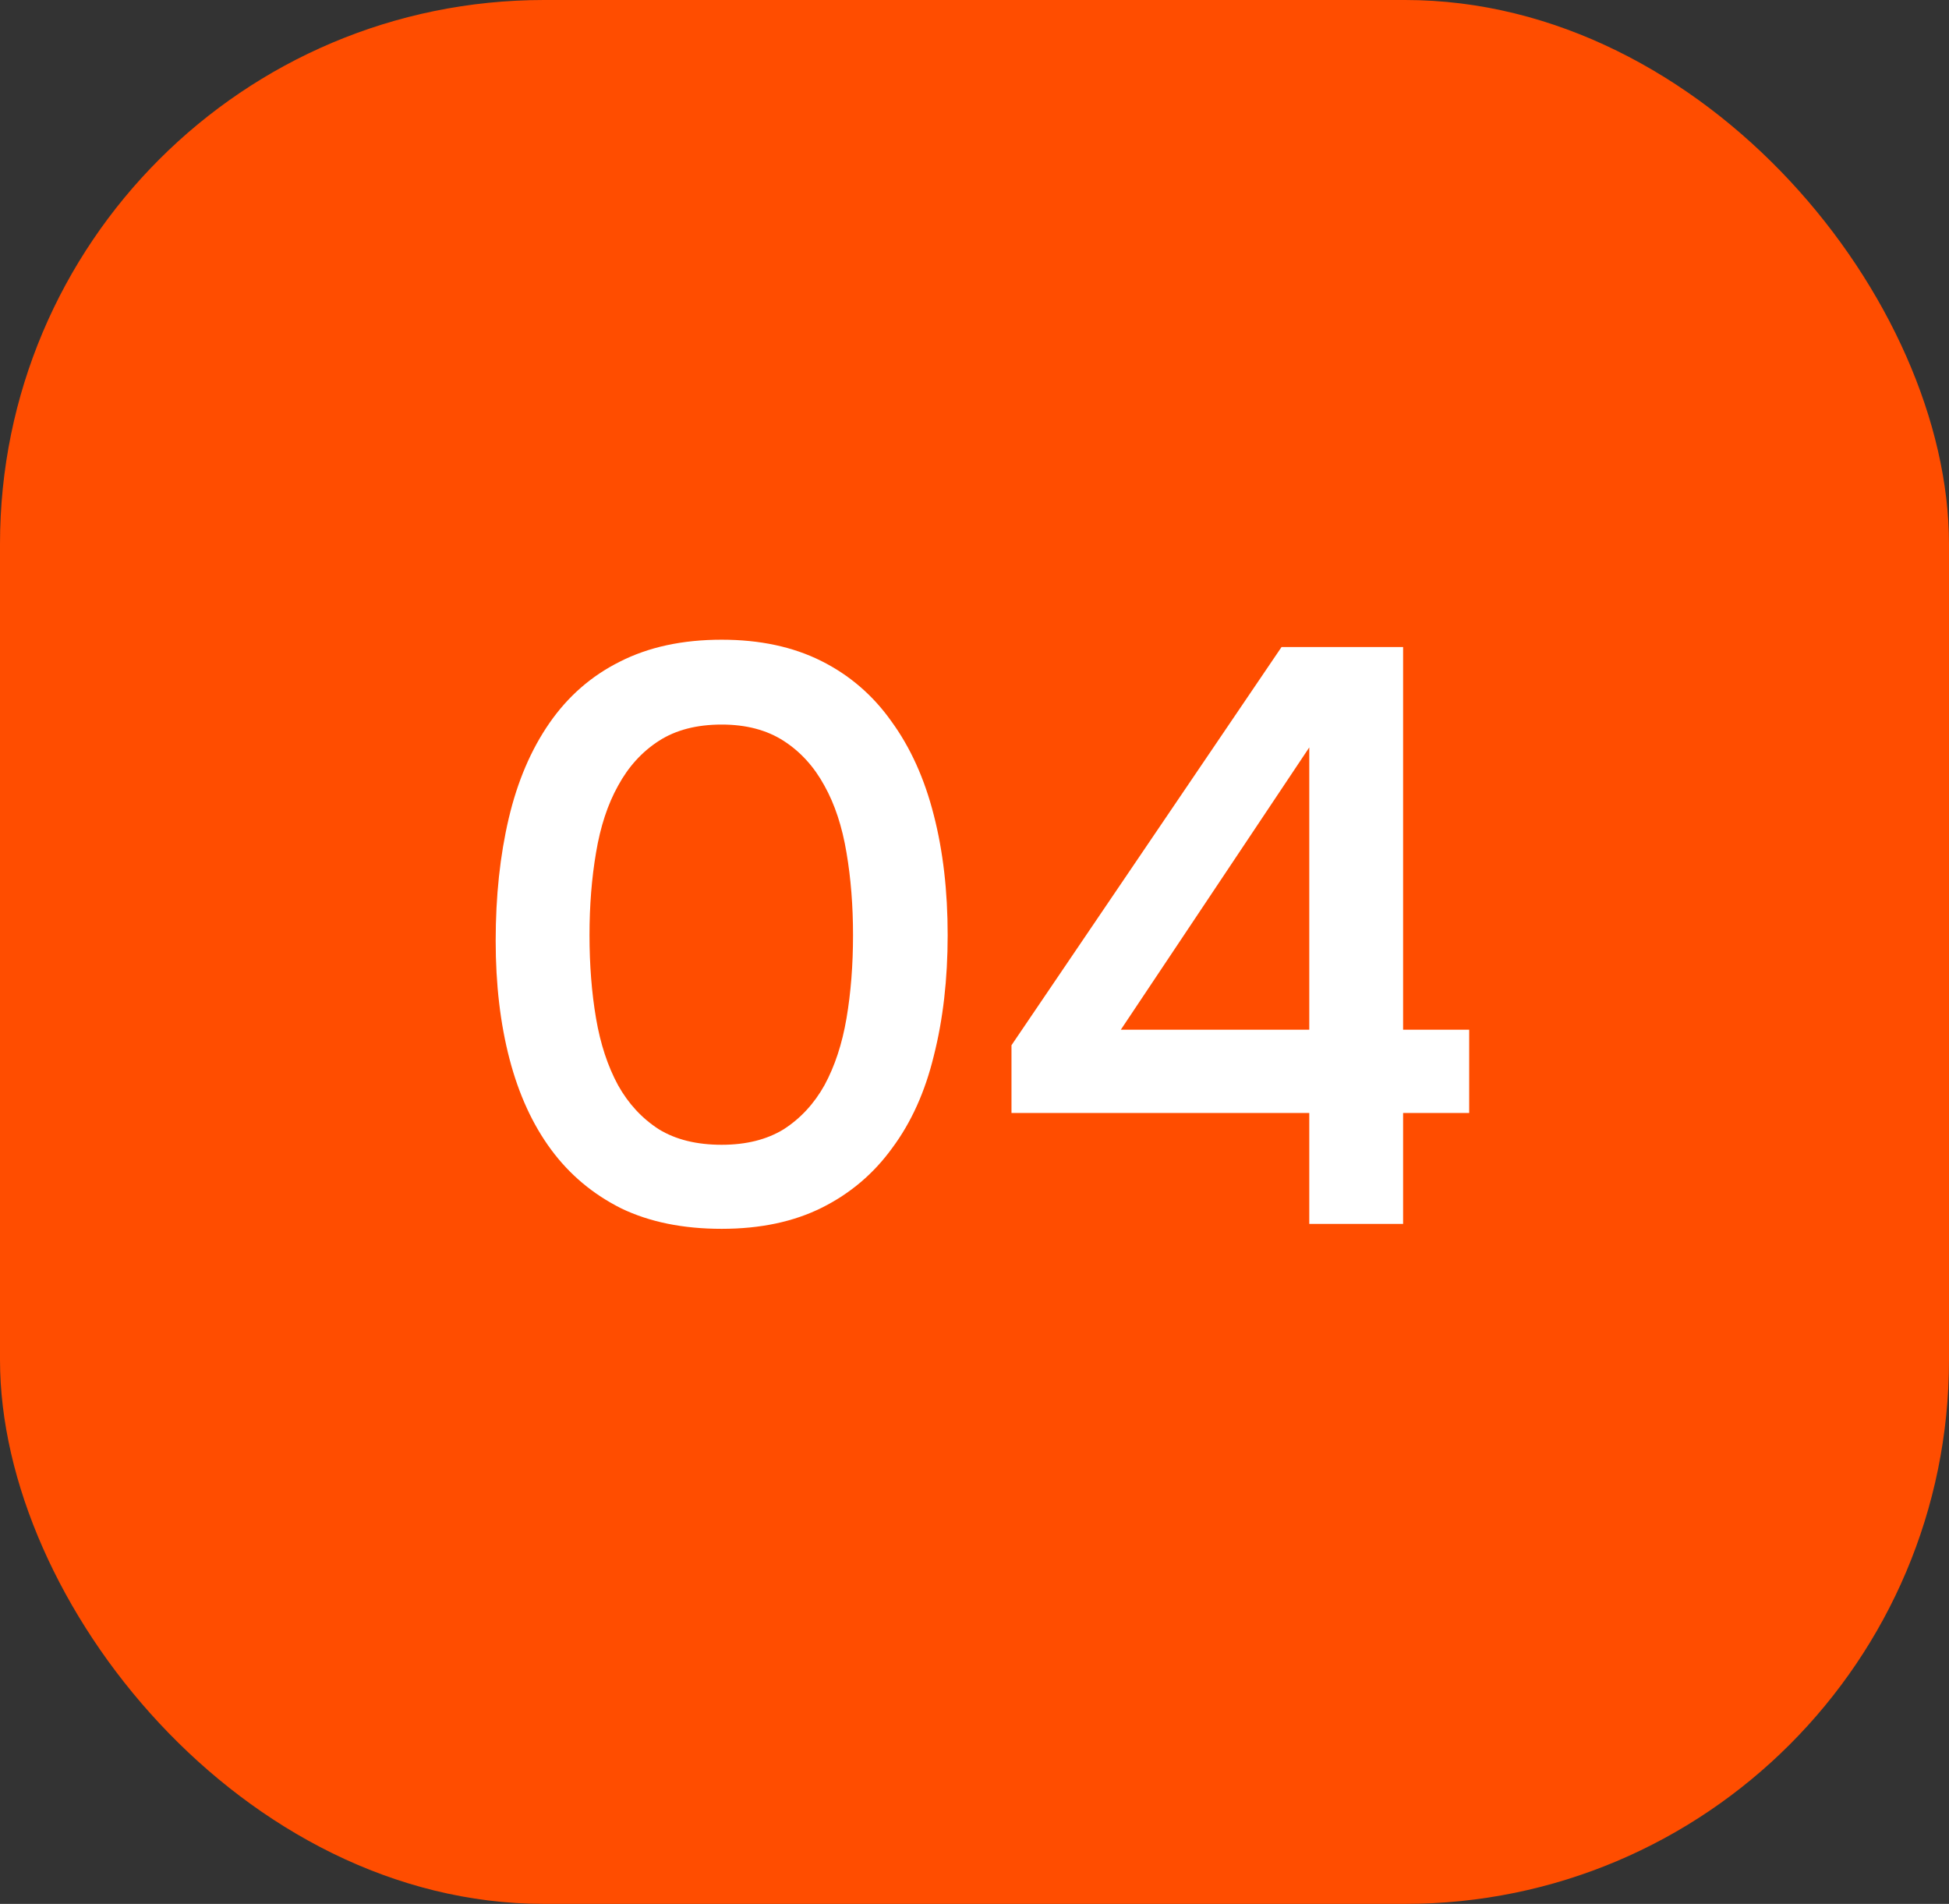
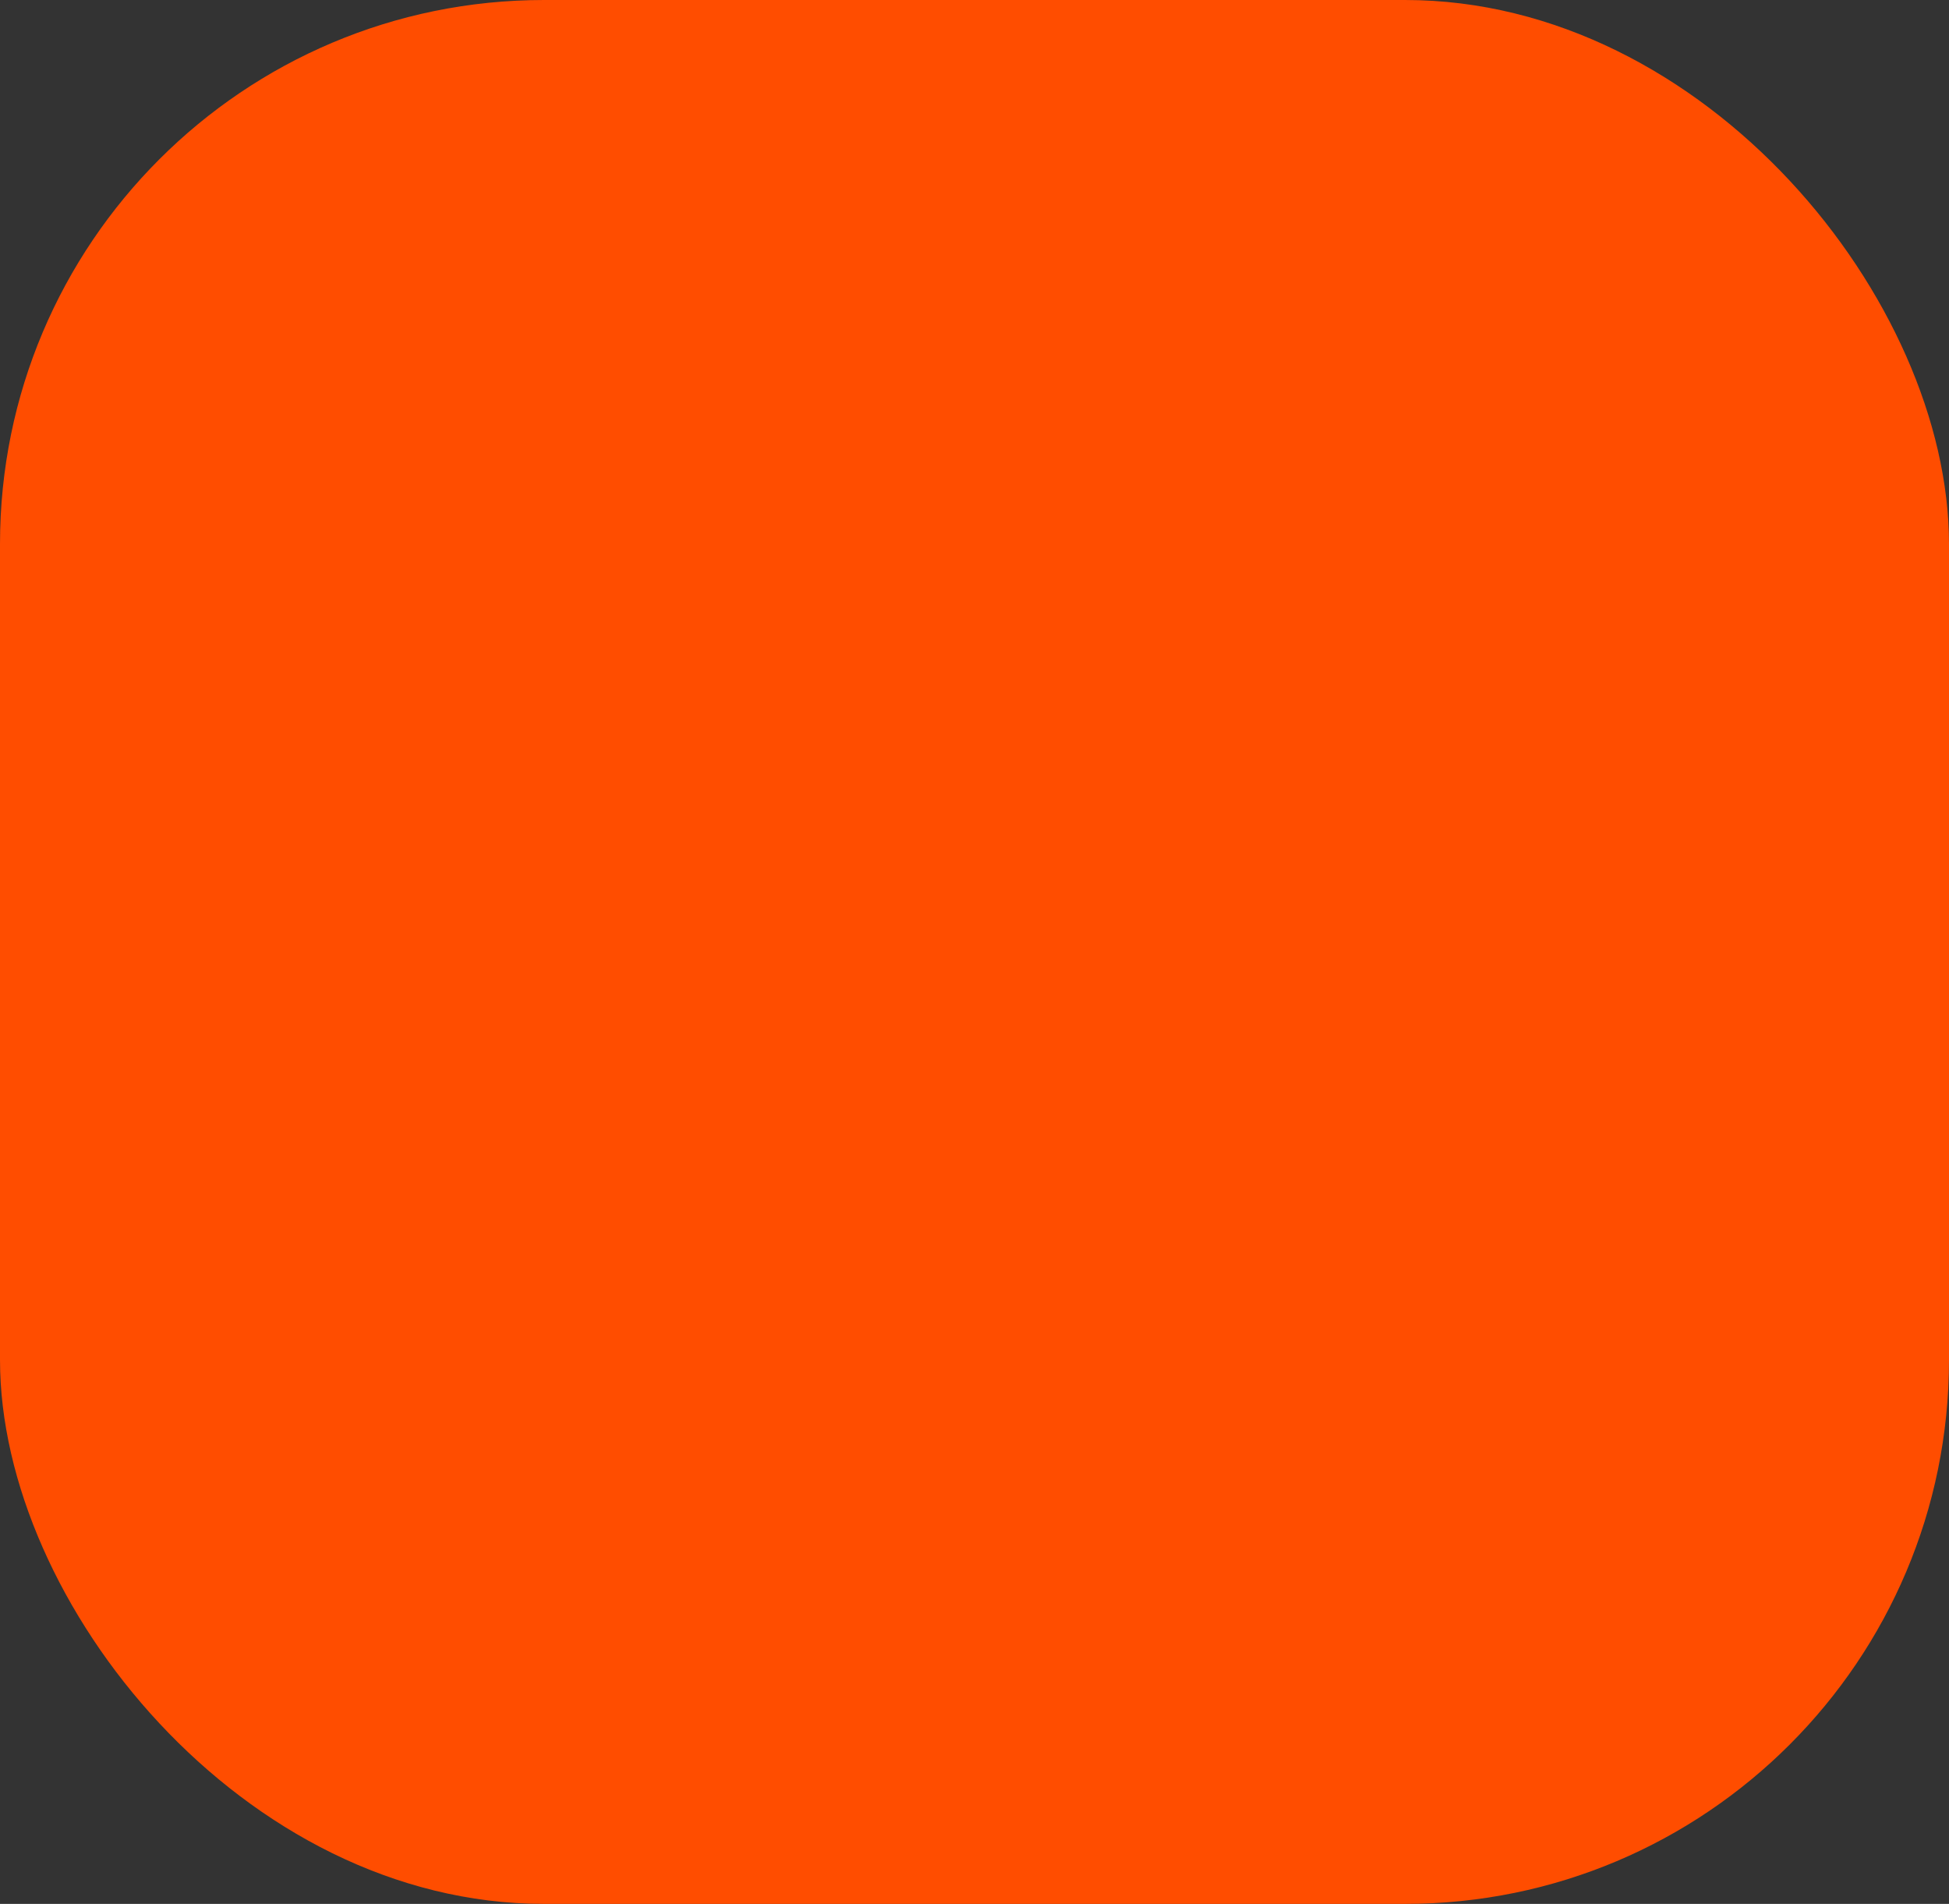
<svg xmlns="http://www.w3.org/2000/svg" width="43" height="42" viewBox="0 0 43 42" fill="none">
  <rect x="0" y="0" width="43" height="42" fill="#333333" stroke="none" />
  <rect width="43" height="42" rx="12" fill="#FF4D00" />
-   <path d="M20.908 20.628C20.908 21.6 20.806 22.488 20.602 23.292C20.41 24.084 20.104 24.762 19.684 25.326C19.276 25.89 18.76 26.328 18.136 26.64C17.512 26.952 16.774 27.108 15.922 27.108C15.07 27.108 14.332 26.958 13.708 26.658C13.084 26.346 12.568 25.914 12.16 25.362C11.752 24.81 11.446 24.144 11.242 23.364C11.038 22.584 10.936 21.714 10.936 20.754C10.936 19.77 11.032 18.87 11.224 18.054C11.416 17.238 11.716 16.536 12.124 15.948C12.532 15.36 13.048 14.91 13.672 14.598C14.308 14.274 15.058 14.112 15.922 14.112C16.762 14.112 17.494 14.268 18.118 14.58C18.742 14.892 19.258 15.336 19.666 15.912C20.086 16.488 20.398 17.178 20.602 17.982C20.806 18.774 20.908 19.656 20.908 20.628ZM13.006 20.628C13.006 21.288 13.054 21.9 13.15 22.464C13.246 23.028 13.408 23.52 13.636 23.94C13.864 24.348 14.164 24.672 14.536 24.912C14.908 25.14 15.37 25.254 15.922 25.254C16.462 25.254 16.918 25.14 17.29 24.912C17.662 24.672 17.962 24.348 18.19 23.94C18.418 23.52 18.58 23.028 18.676 22.464C18.772 21.9 18.82 21.288 18.82 20.628C18.82 19.98 18.772 19.374 18.676 18.81C18.58 18.234 18.418 17.742 18.19 17.334C17.962 16.914 17.662 16.584 17.29 16.344C16.918 16.104 16.462 15.984 15.922 15.984C15.37 15.984 14.908 16.104 14.536 16.344C14.164 16.584 13.864 16.914 13.636 17.334C13.408 17.742 13.246 18.234 13.15 18.81C13.054 19.374 13.006 19.98 13.006 20.628ZM30.956 14.274V22.716H32.414V24.552H30.956V27H28.886V24.552H22.316V23.058L28.274 14.274H30.956ZM24.728 22.716H28.886V16.488L24.728 22.716Z" fill="white" />
</svg>